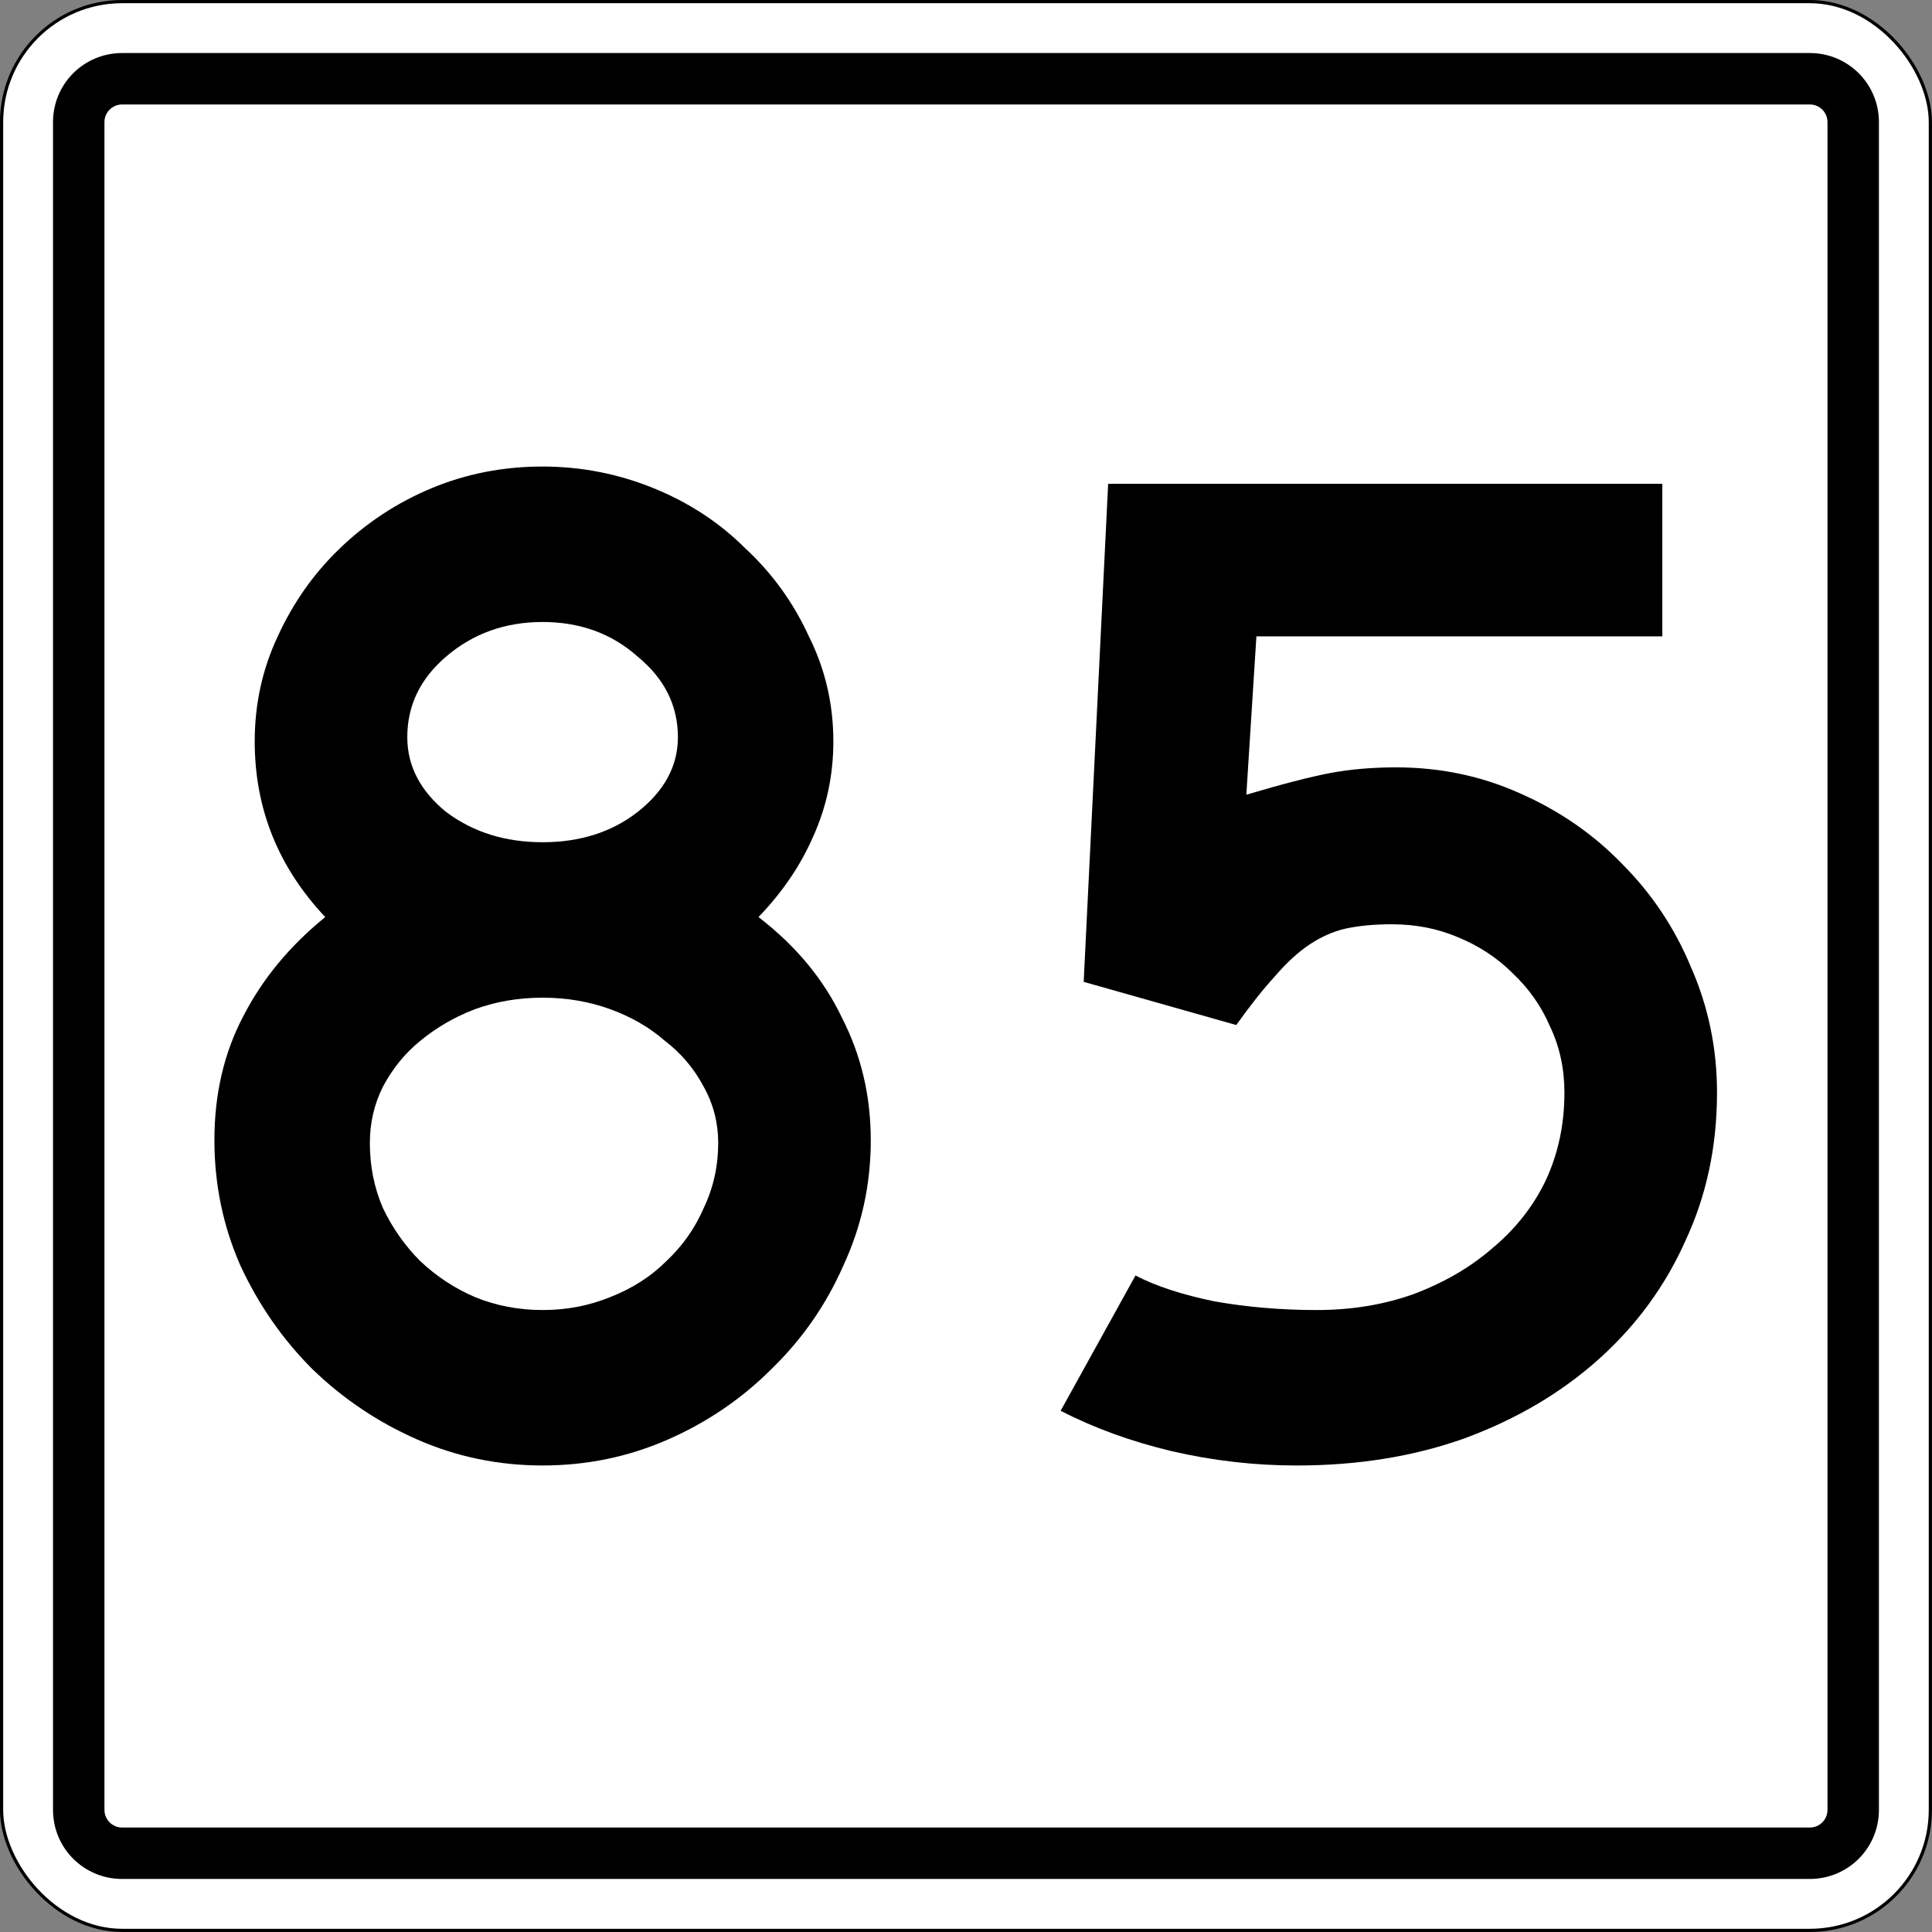
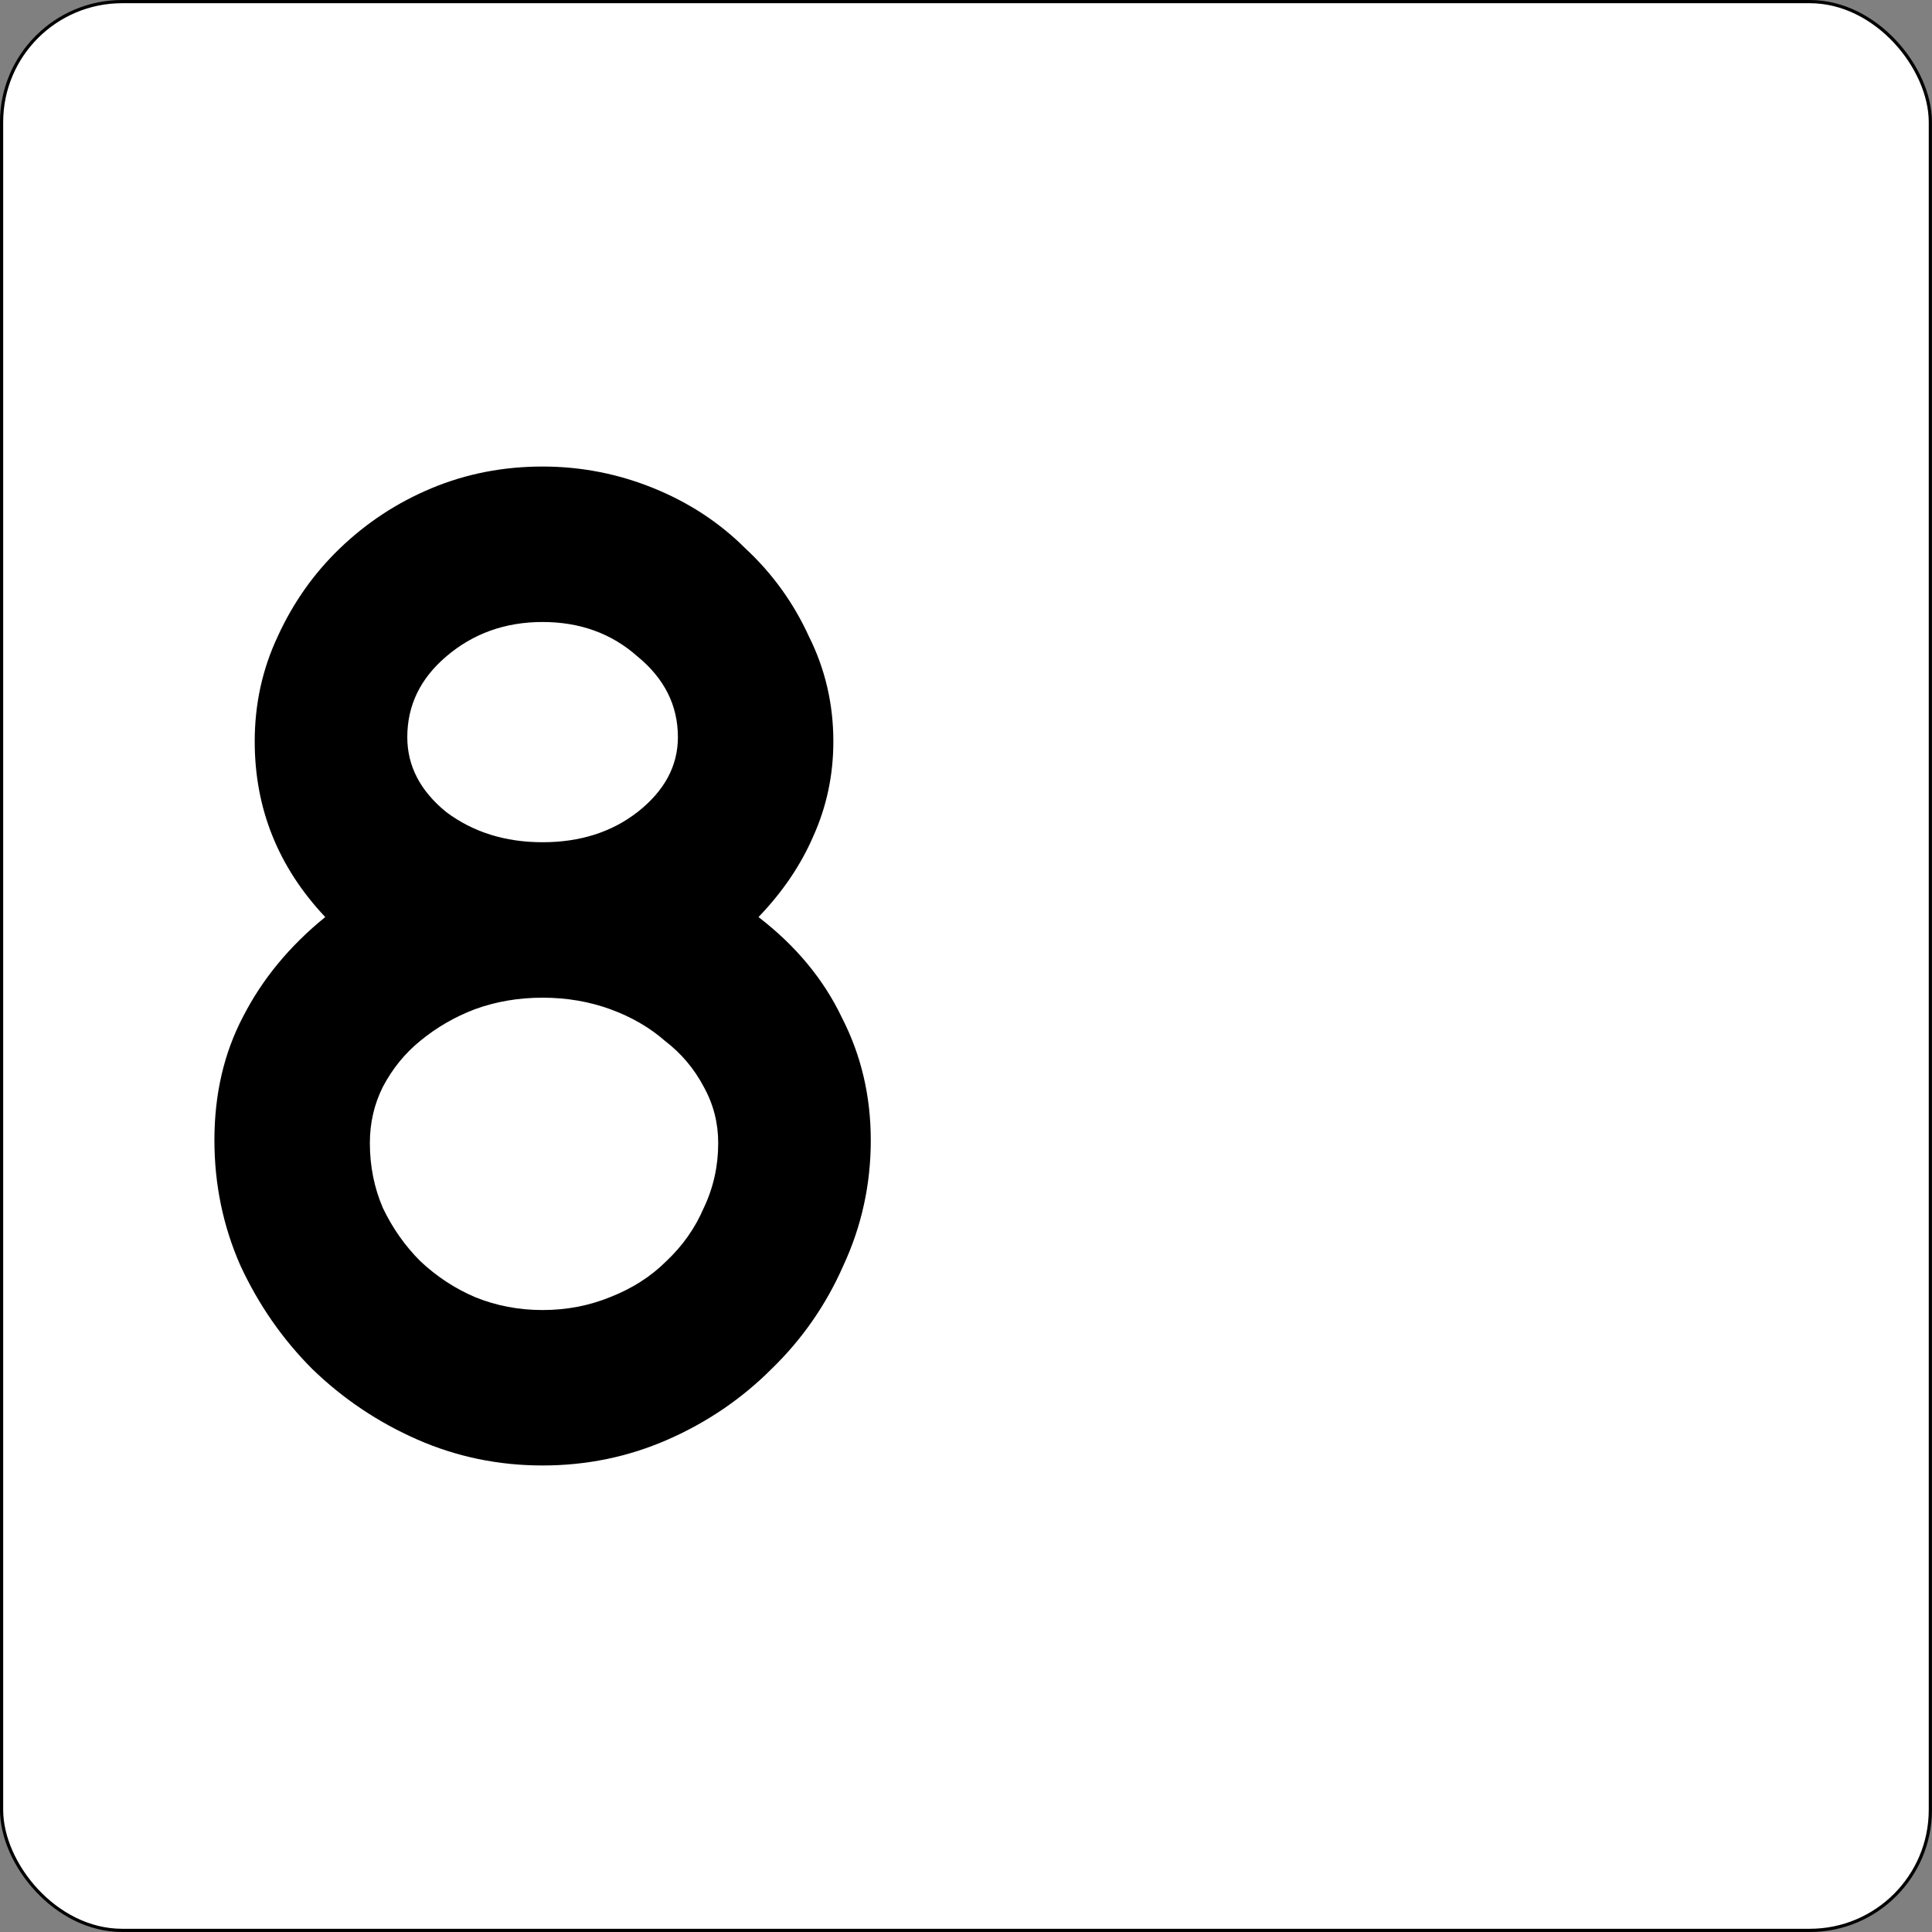
<svg xmlns="http://www.w3.org/2000/svg" version="1.1" width="601" height="601" id="svg2">
  <rect width="100%" height="100%" fill="#808080" stroke="none" />
  <defs id="defs12" />
  <g transform="translate(389.72 213.44)" id="layer1">
    <rect fill="#fff" x="-389.23" y="-212.94" stroke="#000" width="600" height="600" ry="37.5" rx="37.5" id="rect2985" />
-     <path transform="translate(-389.23 -212.94)" d="m37.5 16c-11.911 0-21.5 9.589-21.5 21.5v525c0 11.911 9.589 21.5 21.5 21.5h525c11.911 0 21.5-9.589 21.5-21.5v-525c0-11.911-9.59-21.5-21.5-21.5h-525zm0 16h525c3.047 0 5.5 2.453 5.5 5.5v525c0 3.047-2.453 5.5-5.5 5.5h-525c-3.047 0-5.5-2.453-5.5-5.5v-525c0-3.047 2.453-5.5 5.5-5.5z" id="rect2987" />
    <g id="routenum">
      <path d="m-118.84 141.24q0 20.597-8.508 38.955-8.06 18.358-22.388 32.239-13.881 13.881-32.239 21.94-18.358 8.06-38.955 8.06t-38.955-8.06-32.687-21.94q-13.881-13.881-22.388-32.239-8.06-18.358-8.06-38.955 0-21.493 8.955-38.507 8.955-17.463 25.522-30.896-21.94-23.284-21.94-54.627 0-17.463 7.164-32.687 7.164-15.672 19.254-27.313 12.537-12.09 28.657-18.806 16.119-6.716 34.478-6.716 17.91 0 34.478 6.716 16.567 6.716 28.657 18.806 12.537 11.642 19.701 27.313 7.612 15.224 7.612 32.687 0 15.672-6.269 29.552-5.821 13.433-17.015 25.075 17.463 13.433 25.97 31.343 8.955 17.463 8.955 38.06zm-60-125.37q0-14.776-12.537-25.075-12.09-10.746-29.552-10.746-17.463 0-30 10.746-12.09 10.299-12.09 25.075 0 13.433 12.09 23.284 12.537 9.403 30 9.403t29.552-9.403q12.537-9.851 12.537-23.284zm12.537 126.27q0-9.403-4.478-17.463-4.478-8.508-12.09-14.328-7.164-6.269-17.015-9.851-9.851-3.582-21.045-3.582t-21.045 3.582q-9.403 3.582-17.015 9.851-7.164 5.821-11.642 14.328-4.03 8.06-4.03 17.463 0 10.746 4.03 20.149 4.478 9.403 11.642 16.567 7.612 7.164 17.015 11.194 9.851 4.03 21.045 4.03t21.045-4.03q10.299-4.03 17.463-11.194 7.612-7.164 11.642-16.567 4.478-9.403 4.478-20.149z" style="" id="path13" />
-       <path d="m144.4 126.47q0 25.075-9.851 46.119-9.403 21.045-26.866 36.716-17.463 15.672-41.642 24.627-23.731 8.508-52.388 8.508-19.701 0-38.955-4.478-18.806-4.478-34.478-12.537l23.284-42.09q9.403 4.925 24.627 8.06 15.224 2.687 31.791 2.687 16.119 0 30-4.925 14.328-5.373 24.627-14.328 10.746-8.955 16.567-21.045 5.821-12.537 5.821-27.313 0-11.194-4.478-20.597-4.027-9.405-11.639-16.569-7.164-7.164-17.015-11.194-9.403-4.03-20.597-4.03-8.06 0-14.328 1.343-5.821 1.343-11.194 4.925t-10.746 9.851q-5.373 5.821-12.09 15.224l-47.463-13.433 7.612-154.93h172.39v47.463h-126.27l-3.134 49.254q16.567-4.925 25.97-6.716t20.597-1.791q20.597 0 38.507 8.06 18.358 8.06 31.791 21.94 13.881 13.881 21.493 32.239 8.06 18.358 8.06 38.955z" style="" id="path15" />
    </g>
  </g>
</svg>